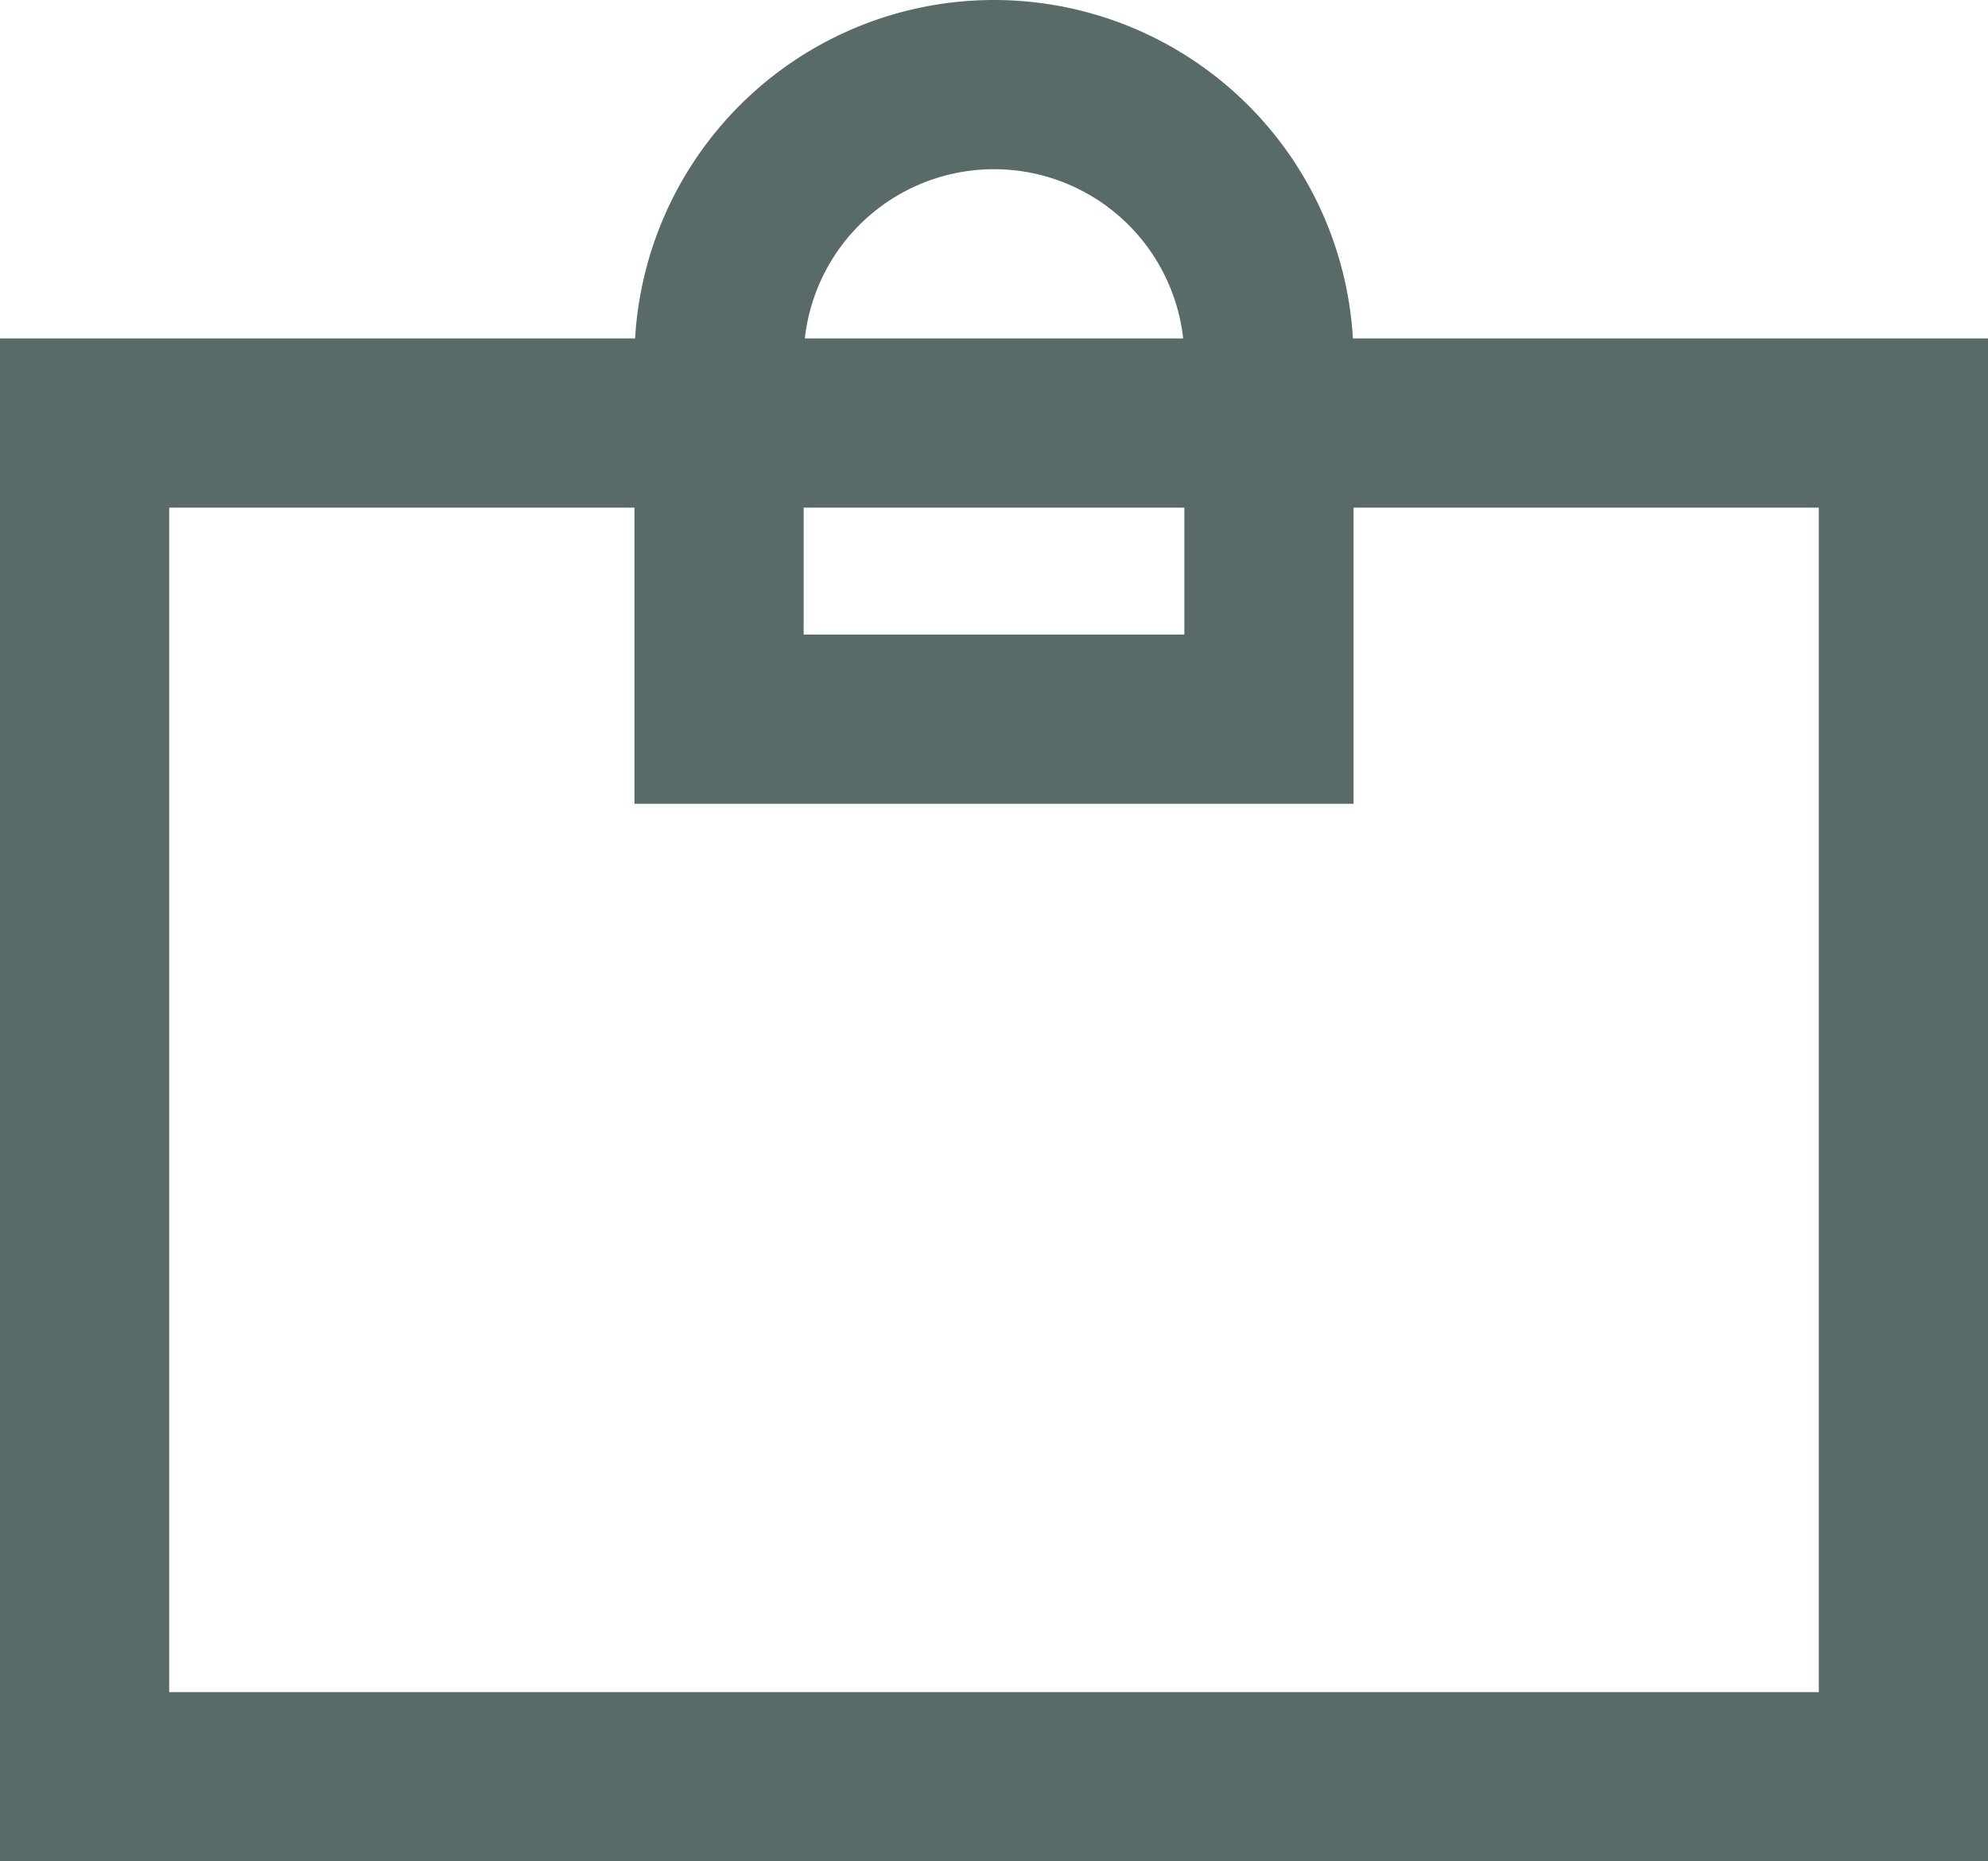
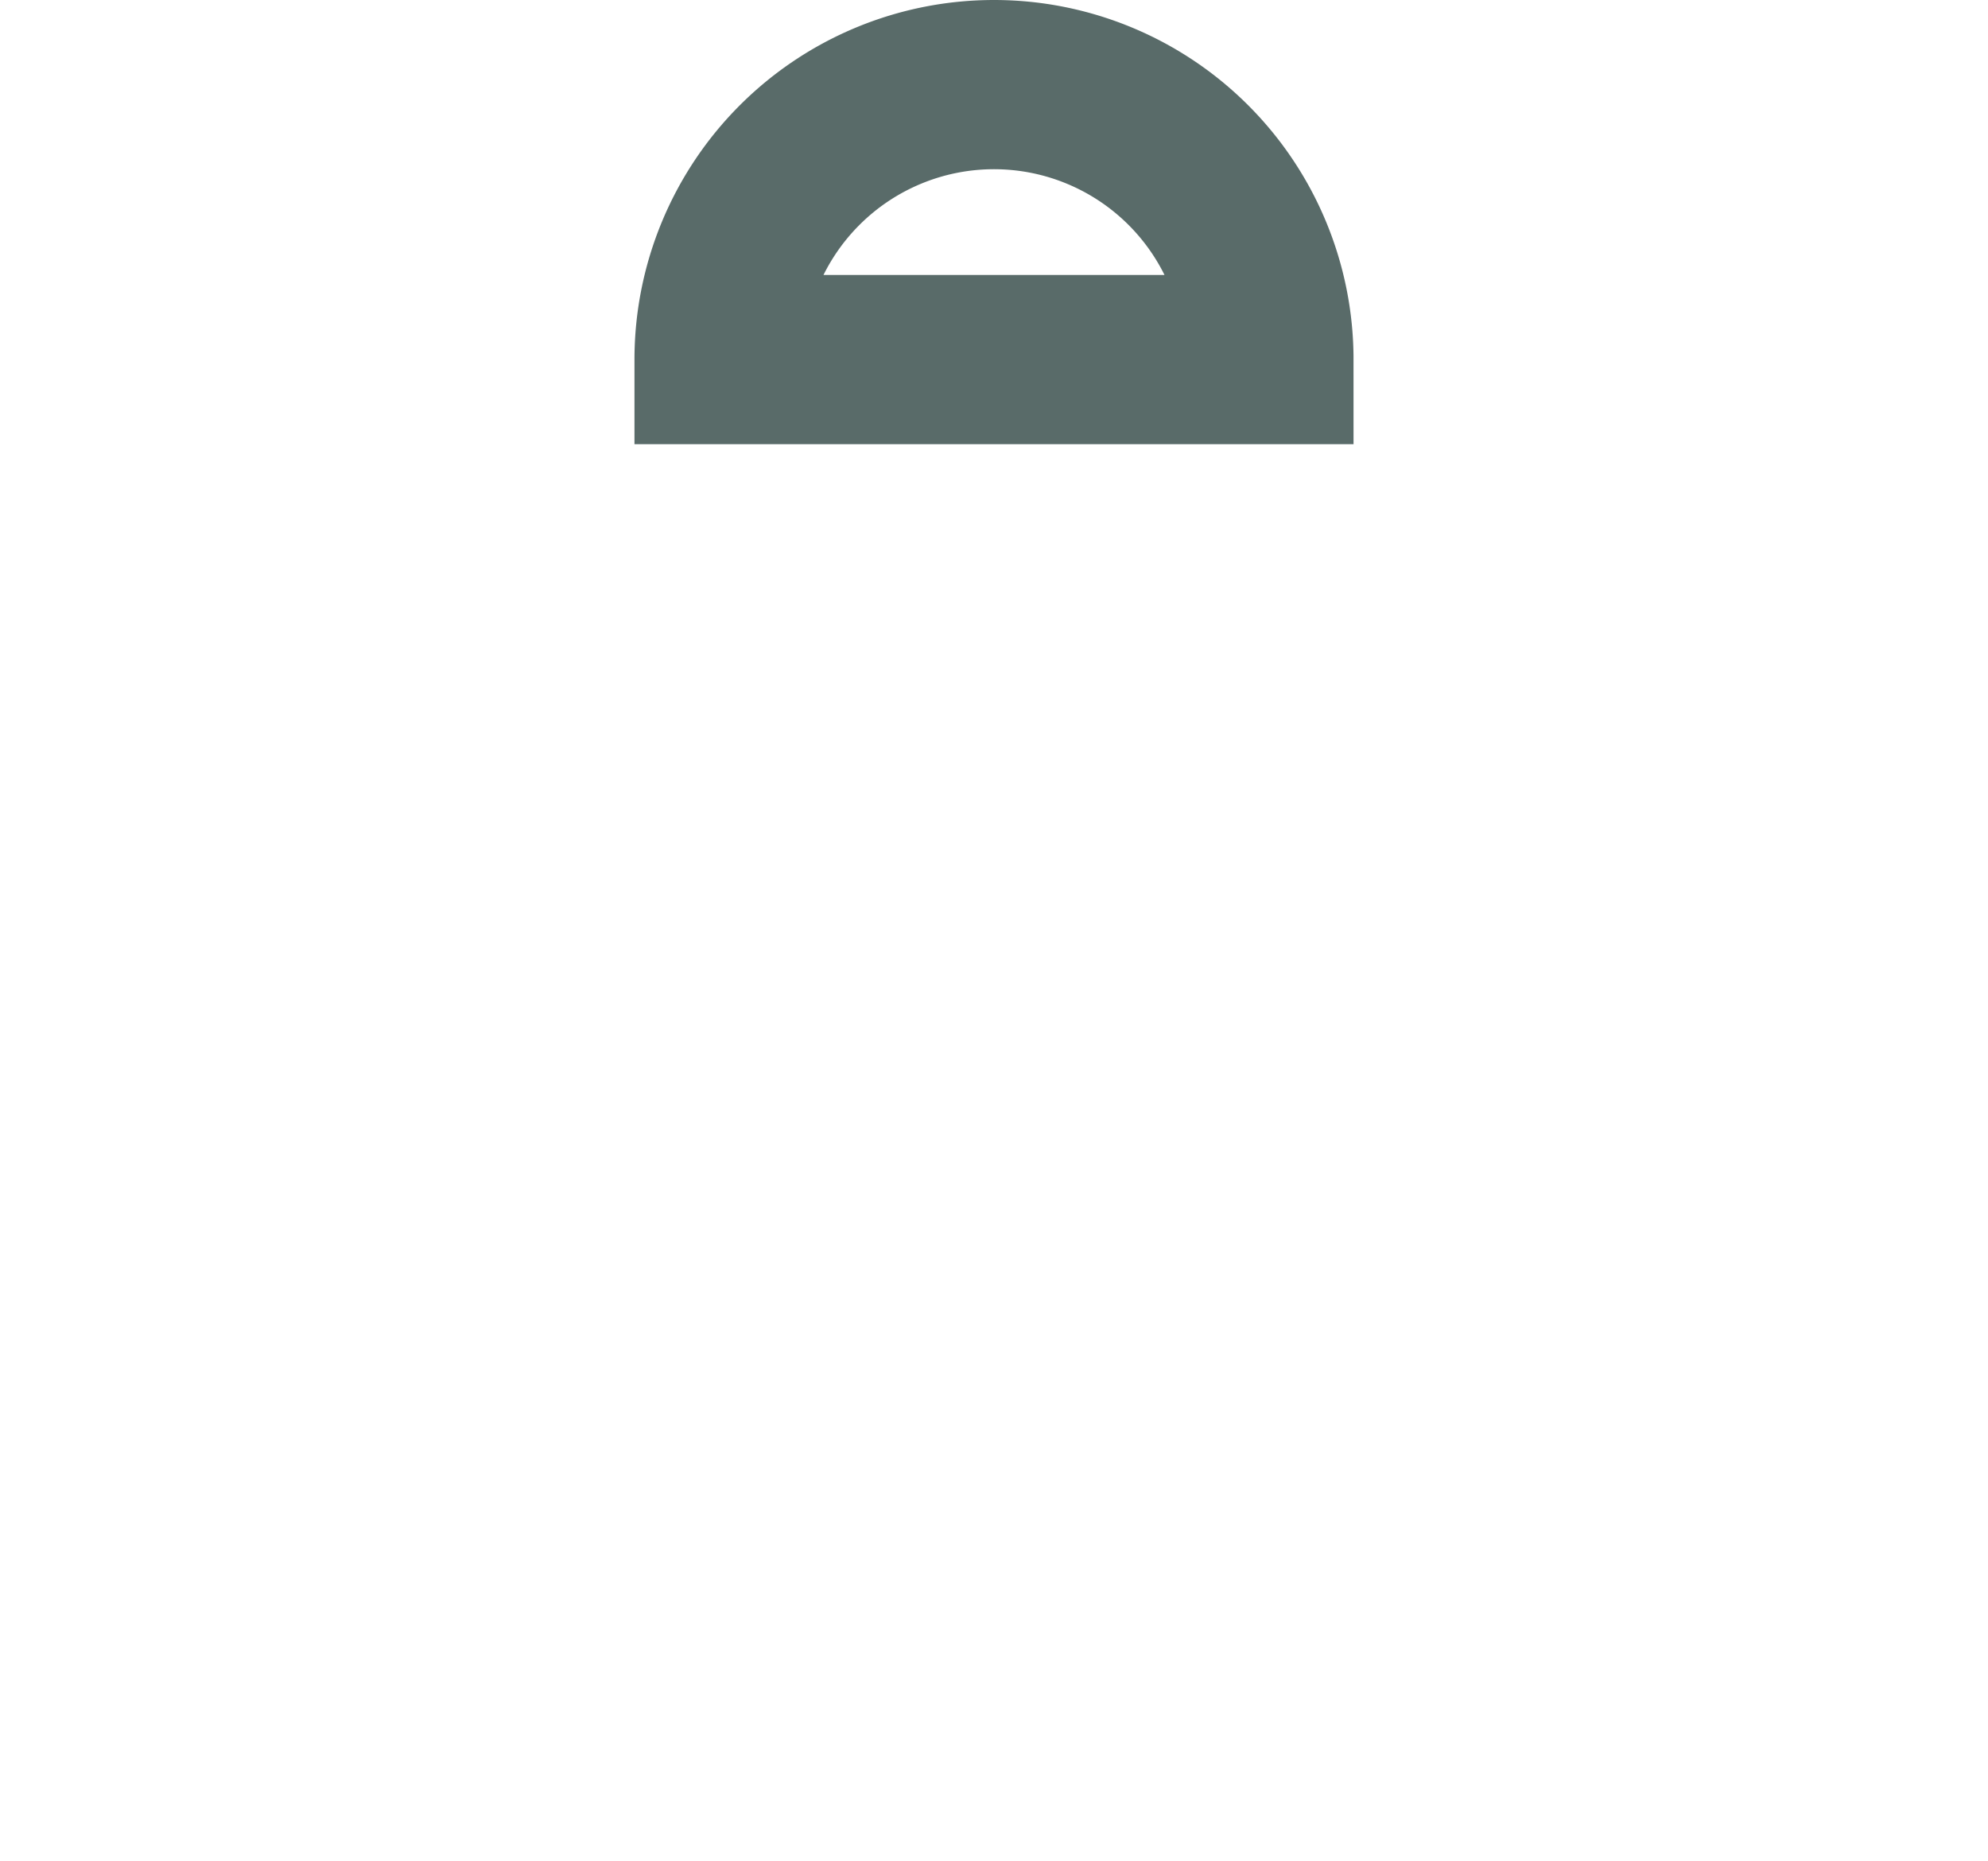
<svg xmlns="http://www.w3.org/2000/svg" width="47" height="44" viewBox="0 0 47 44">
  <g id="グループ_6300" data-name="グループ 6300" transform="translate(-23032 -3781)">
    <g id="長方形_1447" data-name="長方形 1447" transform="translate(23032 3789)" fill="none" stroke="#596b69" stroke-width="4">
-       <rect width="47" height="36" stroke="none" />
-       <rect x="2" y="2" width="43" height="32" fill="none" />
-     </g>
+       </g>
    <g id="長方形_1448" data-name="長方形 1448" transform="translate(23047 3781)" fill="none" stroke="#596b69" stroke-width="4">
-       <path d="M8.5,0h0A8.5,8.5,0,0,1,17,8.5V19a0,0,0,0,1,0,0H0a0,0,0,0,1,0,0V8.5A8.5,8.5,0,0,1,8.5,0Z" stroke="none" />
-       <path d="M8.5,2h0A6.5,6.5,0,0,1,15,8.5V17a0,0,0,0,1,0,0H2a0,0,0,0,1,0,0V8.5A6.5,6.5,0,0,1,8.5,2Z" fill="none" />
+       <path d="M8.5,2h0A6.5,6.5,0,0,1,15,8.5a0,0,0,0,1,0,0H2a0,0,0,0,1,0,0V8.5A6.5,6.5,0,0,1,8.5,2Z" fill="none" />
    </g>
  </g>
</svg>